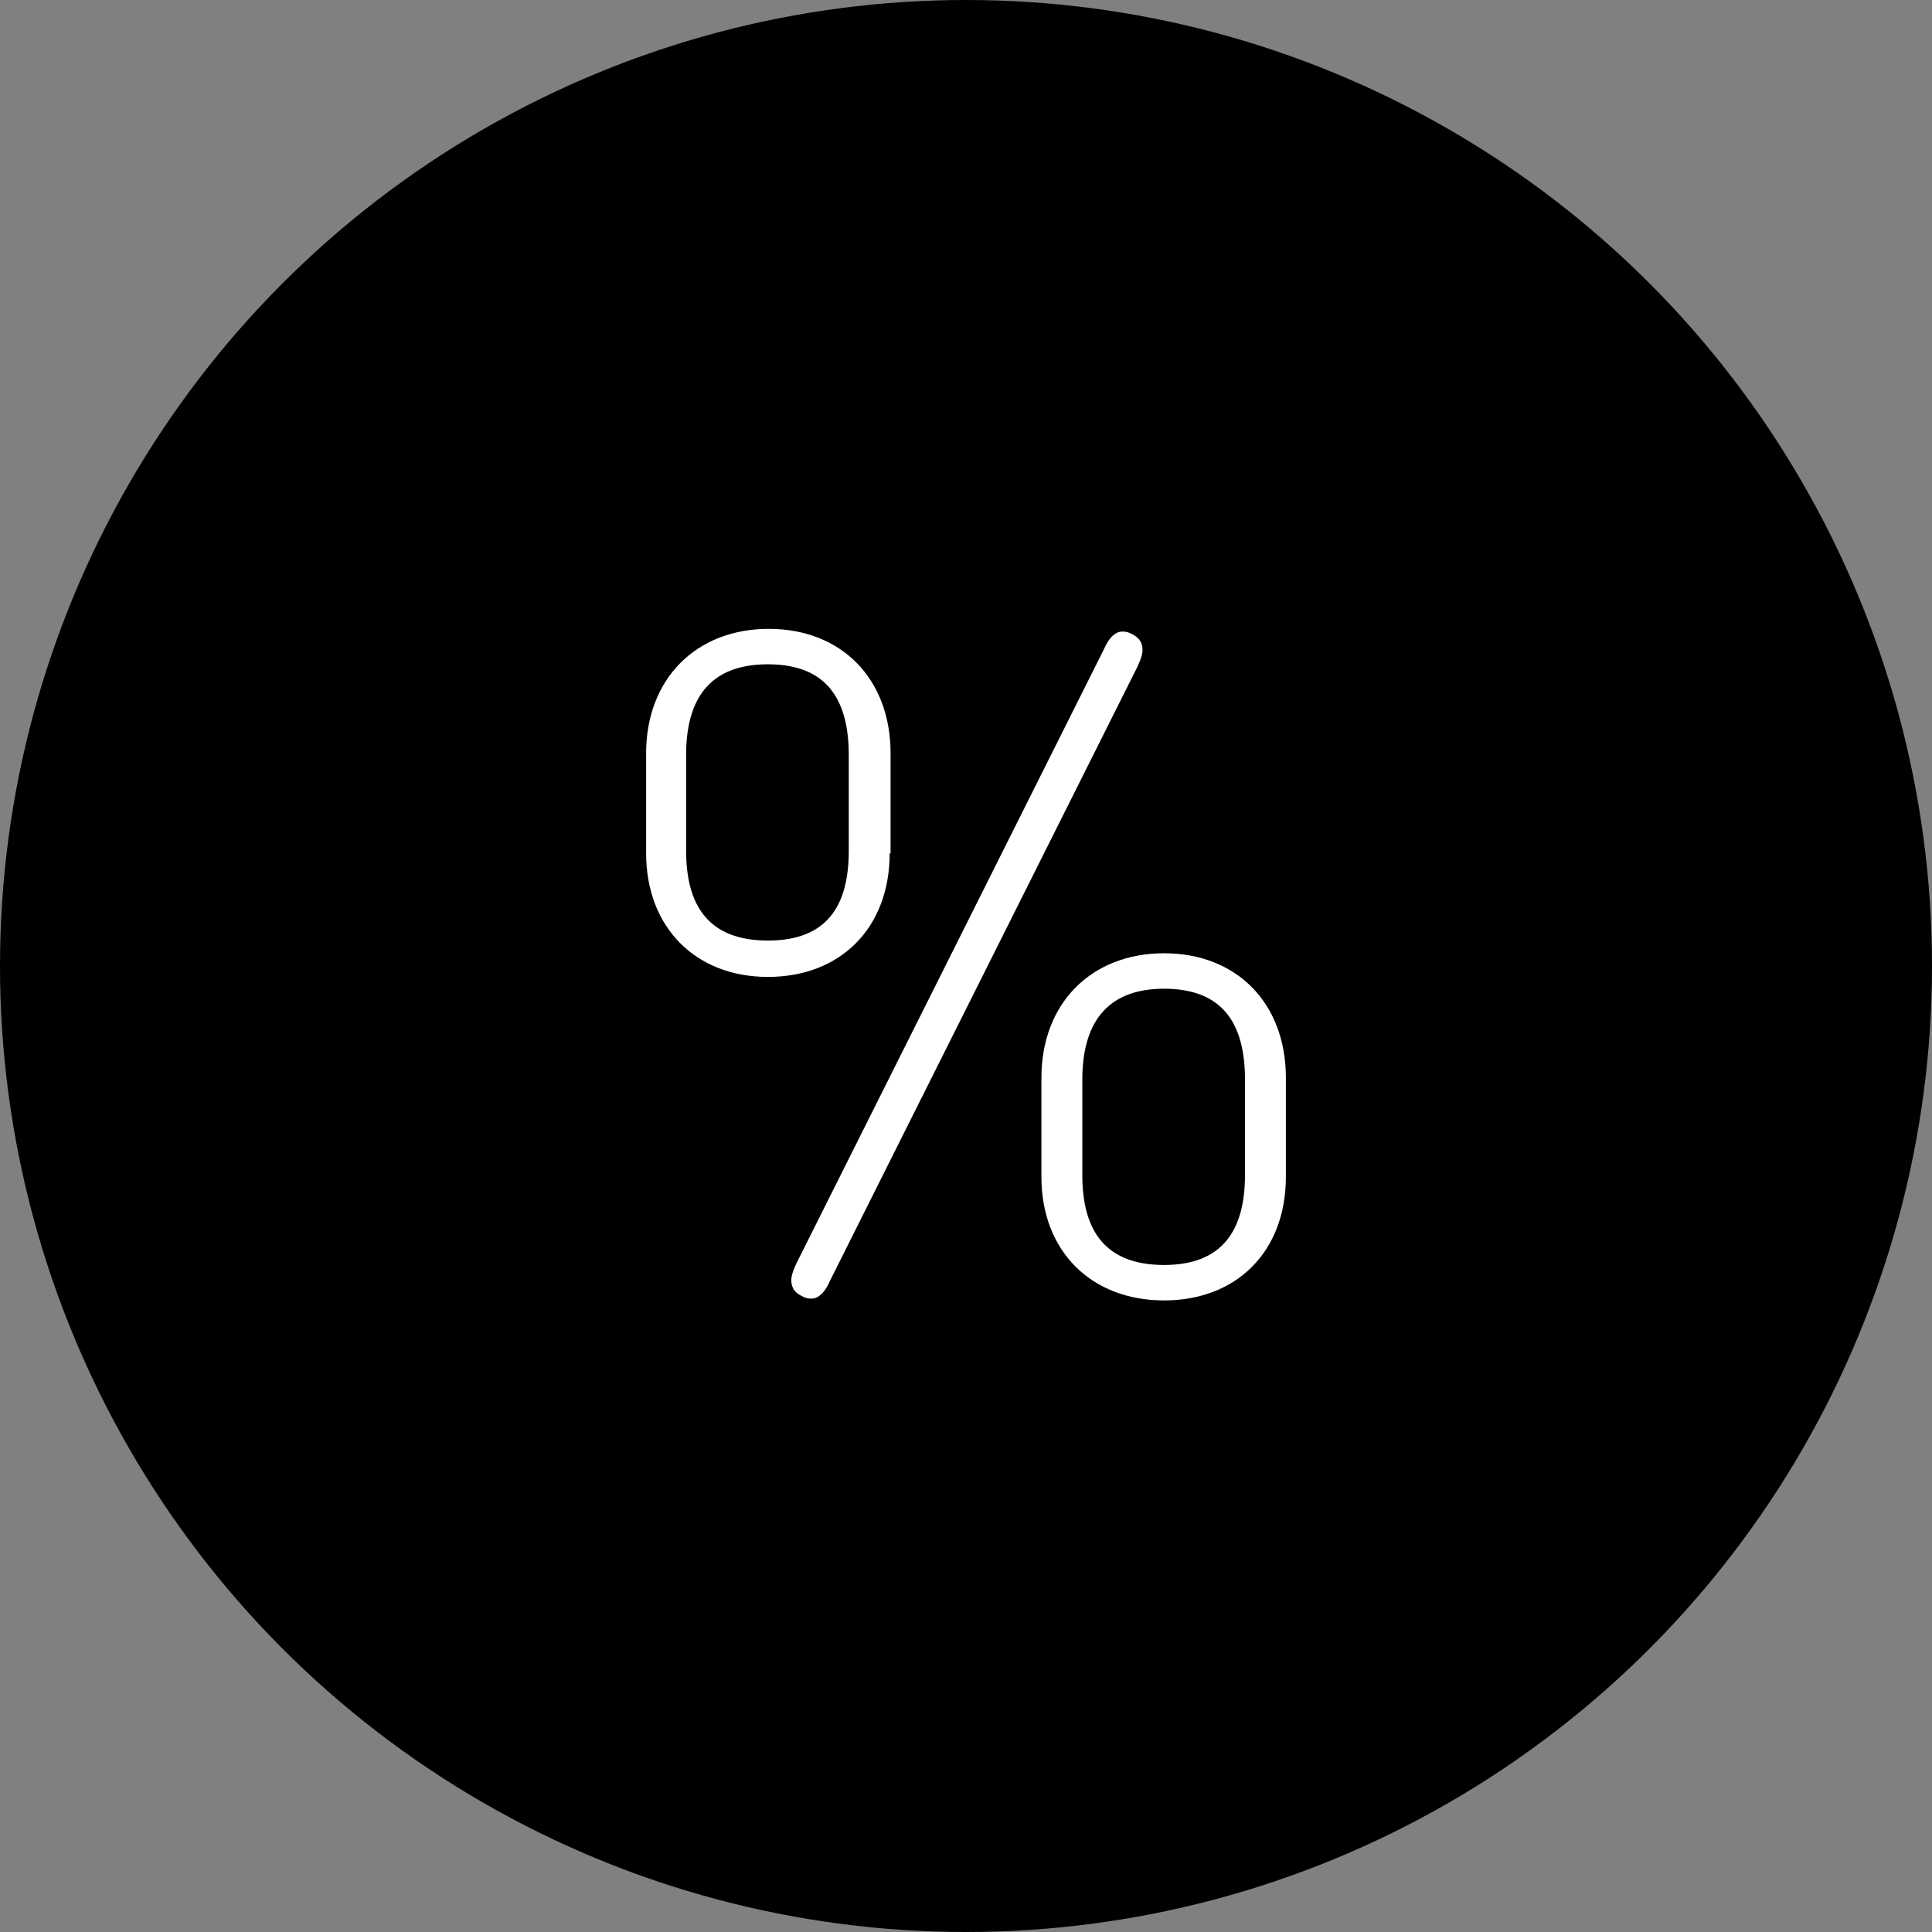
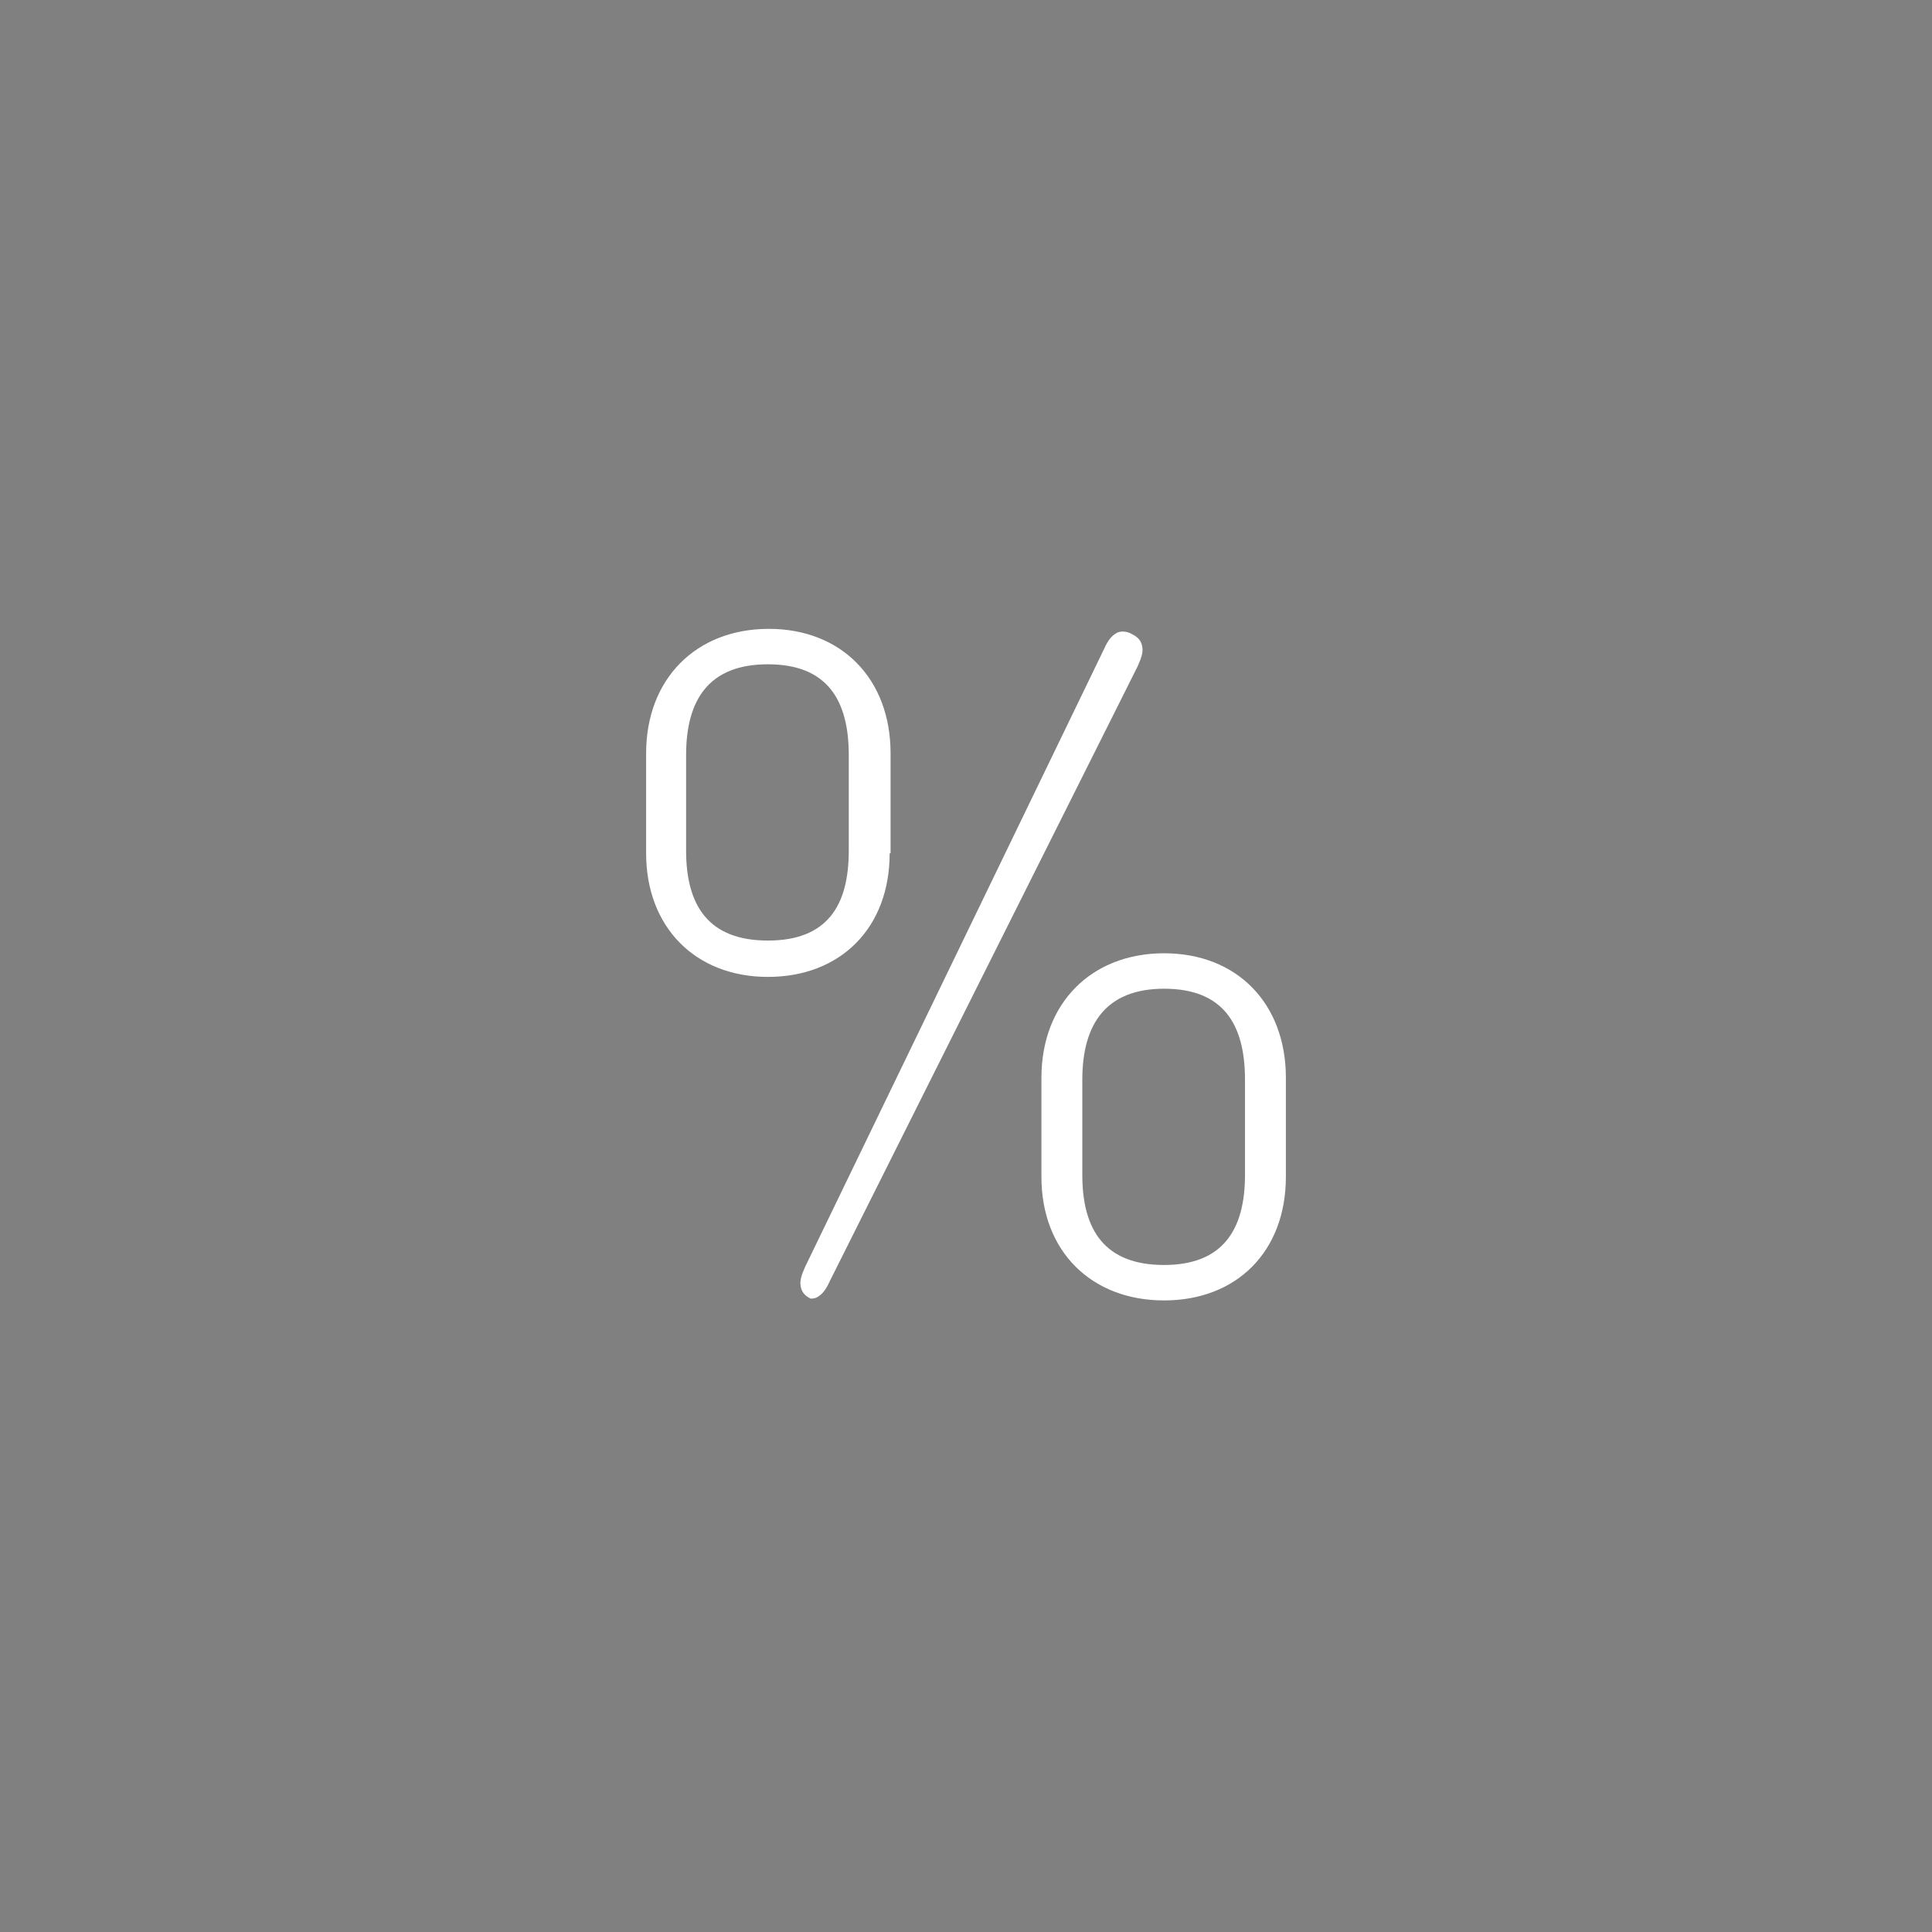
<svg xmlns="http://www.w3.org/2000/svg" version="1.1" id="Ebene_1" x="0px" y="0px" viewBox="0 0 212.6 212.6" style="enable-background:new 0 0 212.6 212.6;" xml:space="preserve">
  <rect x="0" y="0" width="212.6" height="212.6" fill="#808080" stroke="none" />
  <style type="text/css">
	.st0{fill:#FFFFFF;}
</style>
  <g>
    <g>
-       <circle cx="106.3" cy="106.3" r="106.3" />
-     </g>
+       </g>
    <g>
-       <path class="st0" d="M97.9,93.9c0,8.2-5.4,13.6-13.4,13.6S71.1,102,71.1,93.9V82.9c0-8.2,5.5-13.7,13.5-13.7s13.4,5.5,13.4,13.7    V93.9z M93.4,83.1c0-6.1-2.4-10-8.9-10s-9,3.9-9,10v10.5c0,6.1,2.5,9.9,9,9.9s8.9-3.8,8.9-9.9V83.1z M121.5,71.4    c0.4-0.9,0.8-1.4,1.3-1.7c0.3-0.2,0.6-0.2,0.8-0.2c0.3,0,0.7,0.1,1,0.3c0.6,0.3,1,0.7,1.1,1.4c0.1,0.6-0.1,1.2-0.5,2.1L91.3,141    c-0.4,0.9-0.8,1.4-1.3,1.7c-0.3,0.2-0.6,0.2-0.8,0.2c-0.3,0-0.7-0.1-1-0.3c-0.6-0.3-1-0.7-1.1-1.4c-0.1-0.6,0.1-1.2,0.5-2.1    L121.5,71.4z M141.5,129.5c0,8.2-5.4,13.6-13.4,13.6s-13.5-5.4-13.5-13.6v-10.9c0-8.2,5.5-13.7,13.5-13.7s13.4,5.5,13.4,13.7    V129.5z M137,118.8c0-6.1-2.4-10-8.9-10c-6.4,0-9,3.9-9,10v10.5c0,6.1,2.5,9.9,9,9.9c6.4,0,8.9-3.8,8.9-9.9V118.8z" />
+       <path class="st0" d="M97.9,93.9c0,8.2-5.4,13.6-13.4,13.6S71.1,102,71.1,93.9V82.9c0-8.2,5.5-13.7,13.5-13.7s13.4,5.5,13.4,13.7    V93.9z M93.4,83.1c0-6.1-2.4-10-8.9-10s-9,3.9-9,10v10.5c0,6.1,2.5,9.9,9,9.9s8.9-3.8,8.9-9.9V83.1z M121.5,71.4    c0.4-0.9,0.8-1.4,1.3-1.7c0.3-0.2,0.6-0.2,0.8-0.2c0.3,0,0.7,0.1,1,0.3c0.6,0.3,1,0.7,1.1,1.4c0.1,0.6-0.1,1.2-0.5,2.1L91.3,141    c-0.4,0.9-0.8,1.4-1.3,1.7c-0.3,0.2-0.6,0.2-0.8,0.2c-0.6-0.3-1-0.7-1.1-1.4c-0.1-0.6,0.1-1.2,0.5-2.1    L121.5,71.4z M141.5,129.5c0,8.2-5.4,13.6-13.4,13.6s-13.5-5.4-13.5-13.6v-10.9c0-8.2,5.5-13.7,13.5-13.7s13.4,5.5,13.4,13.7    V129.5z M137,118.8c0-6.1-2.4-10-8.9-10c-6.4,0-9,3.9-9,10v10.5c0,6.1,2.5,9.9,9,9.9c6.4,0,8.9-3.8,8.9-9.9V118.8z" />
    </g>
  </g>
</svg>